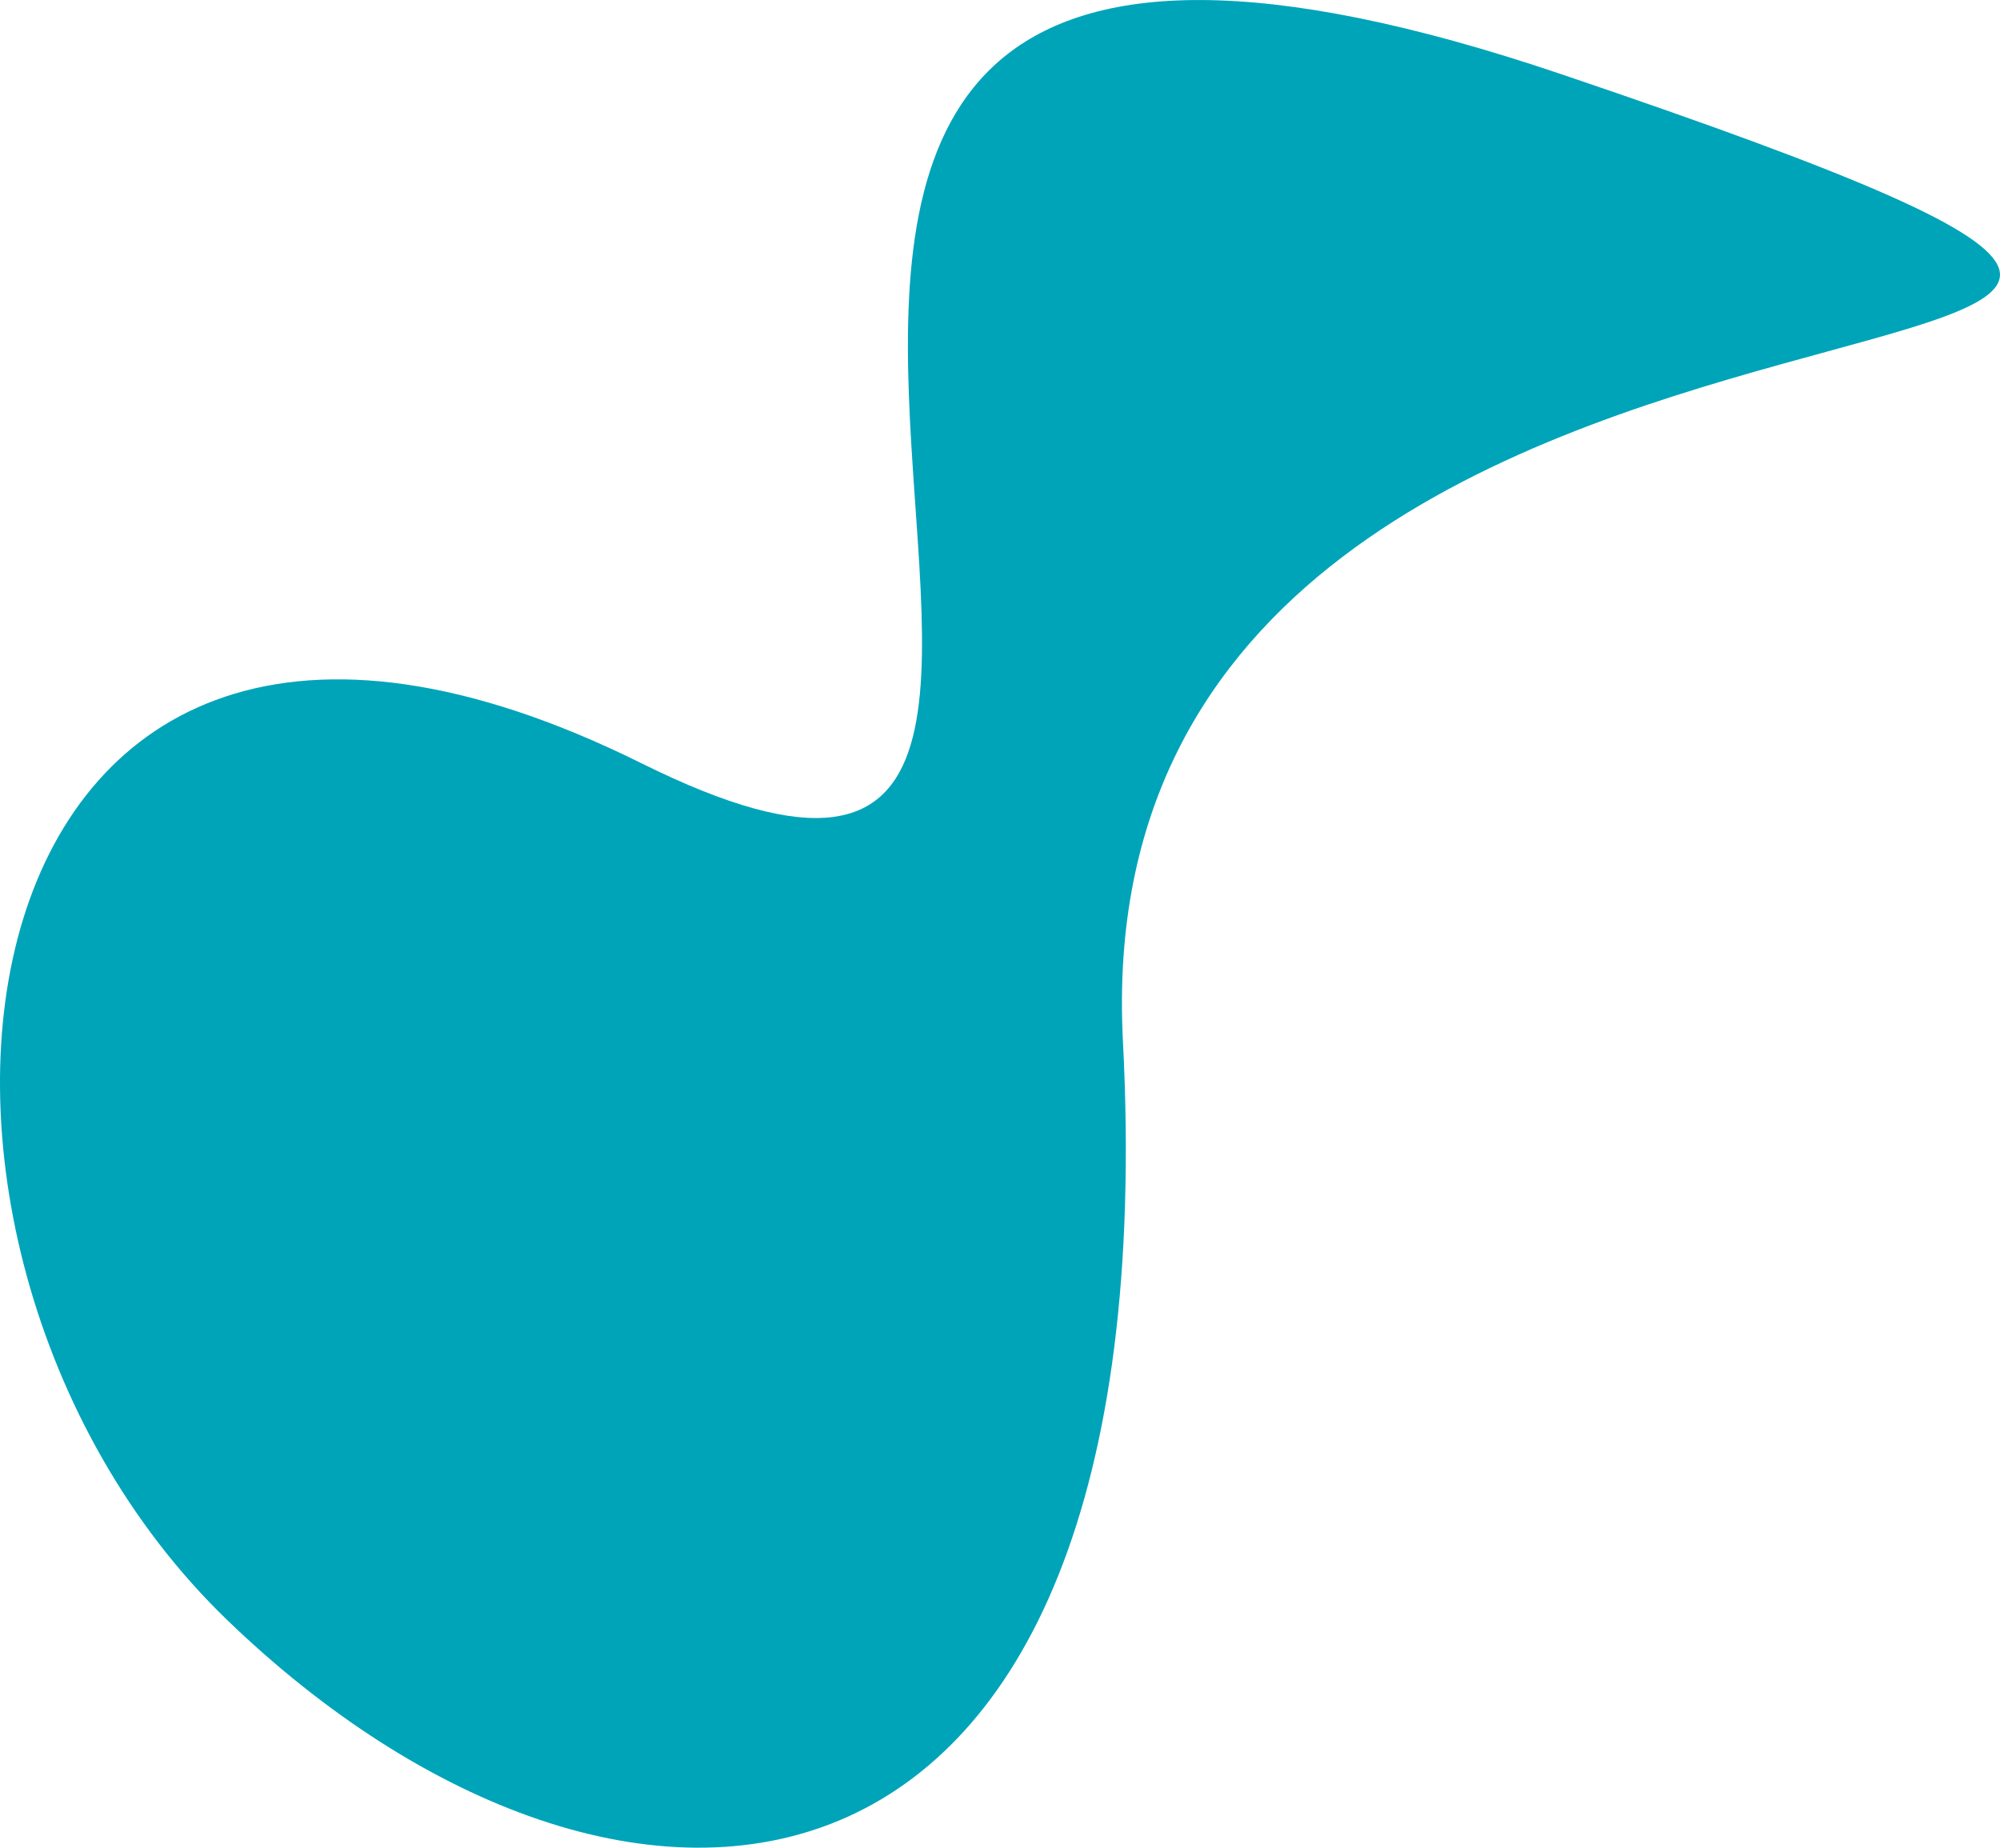
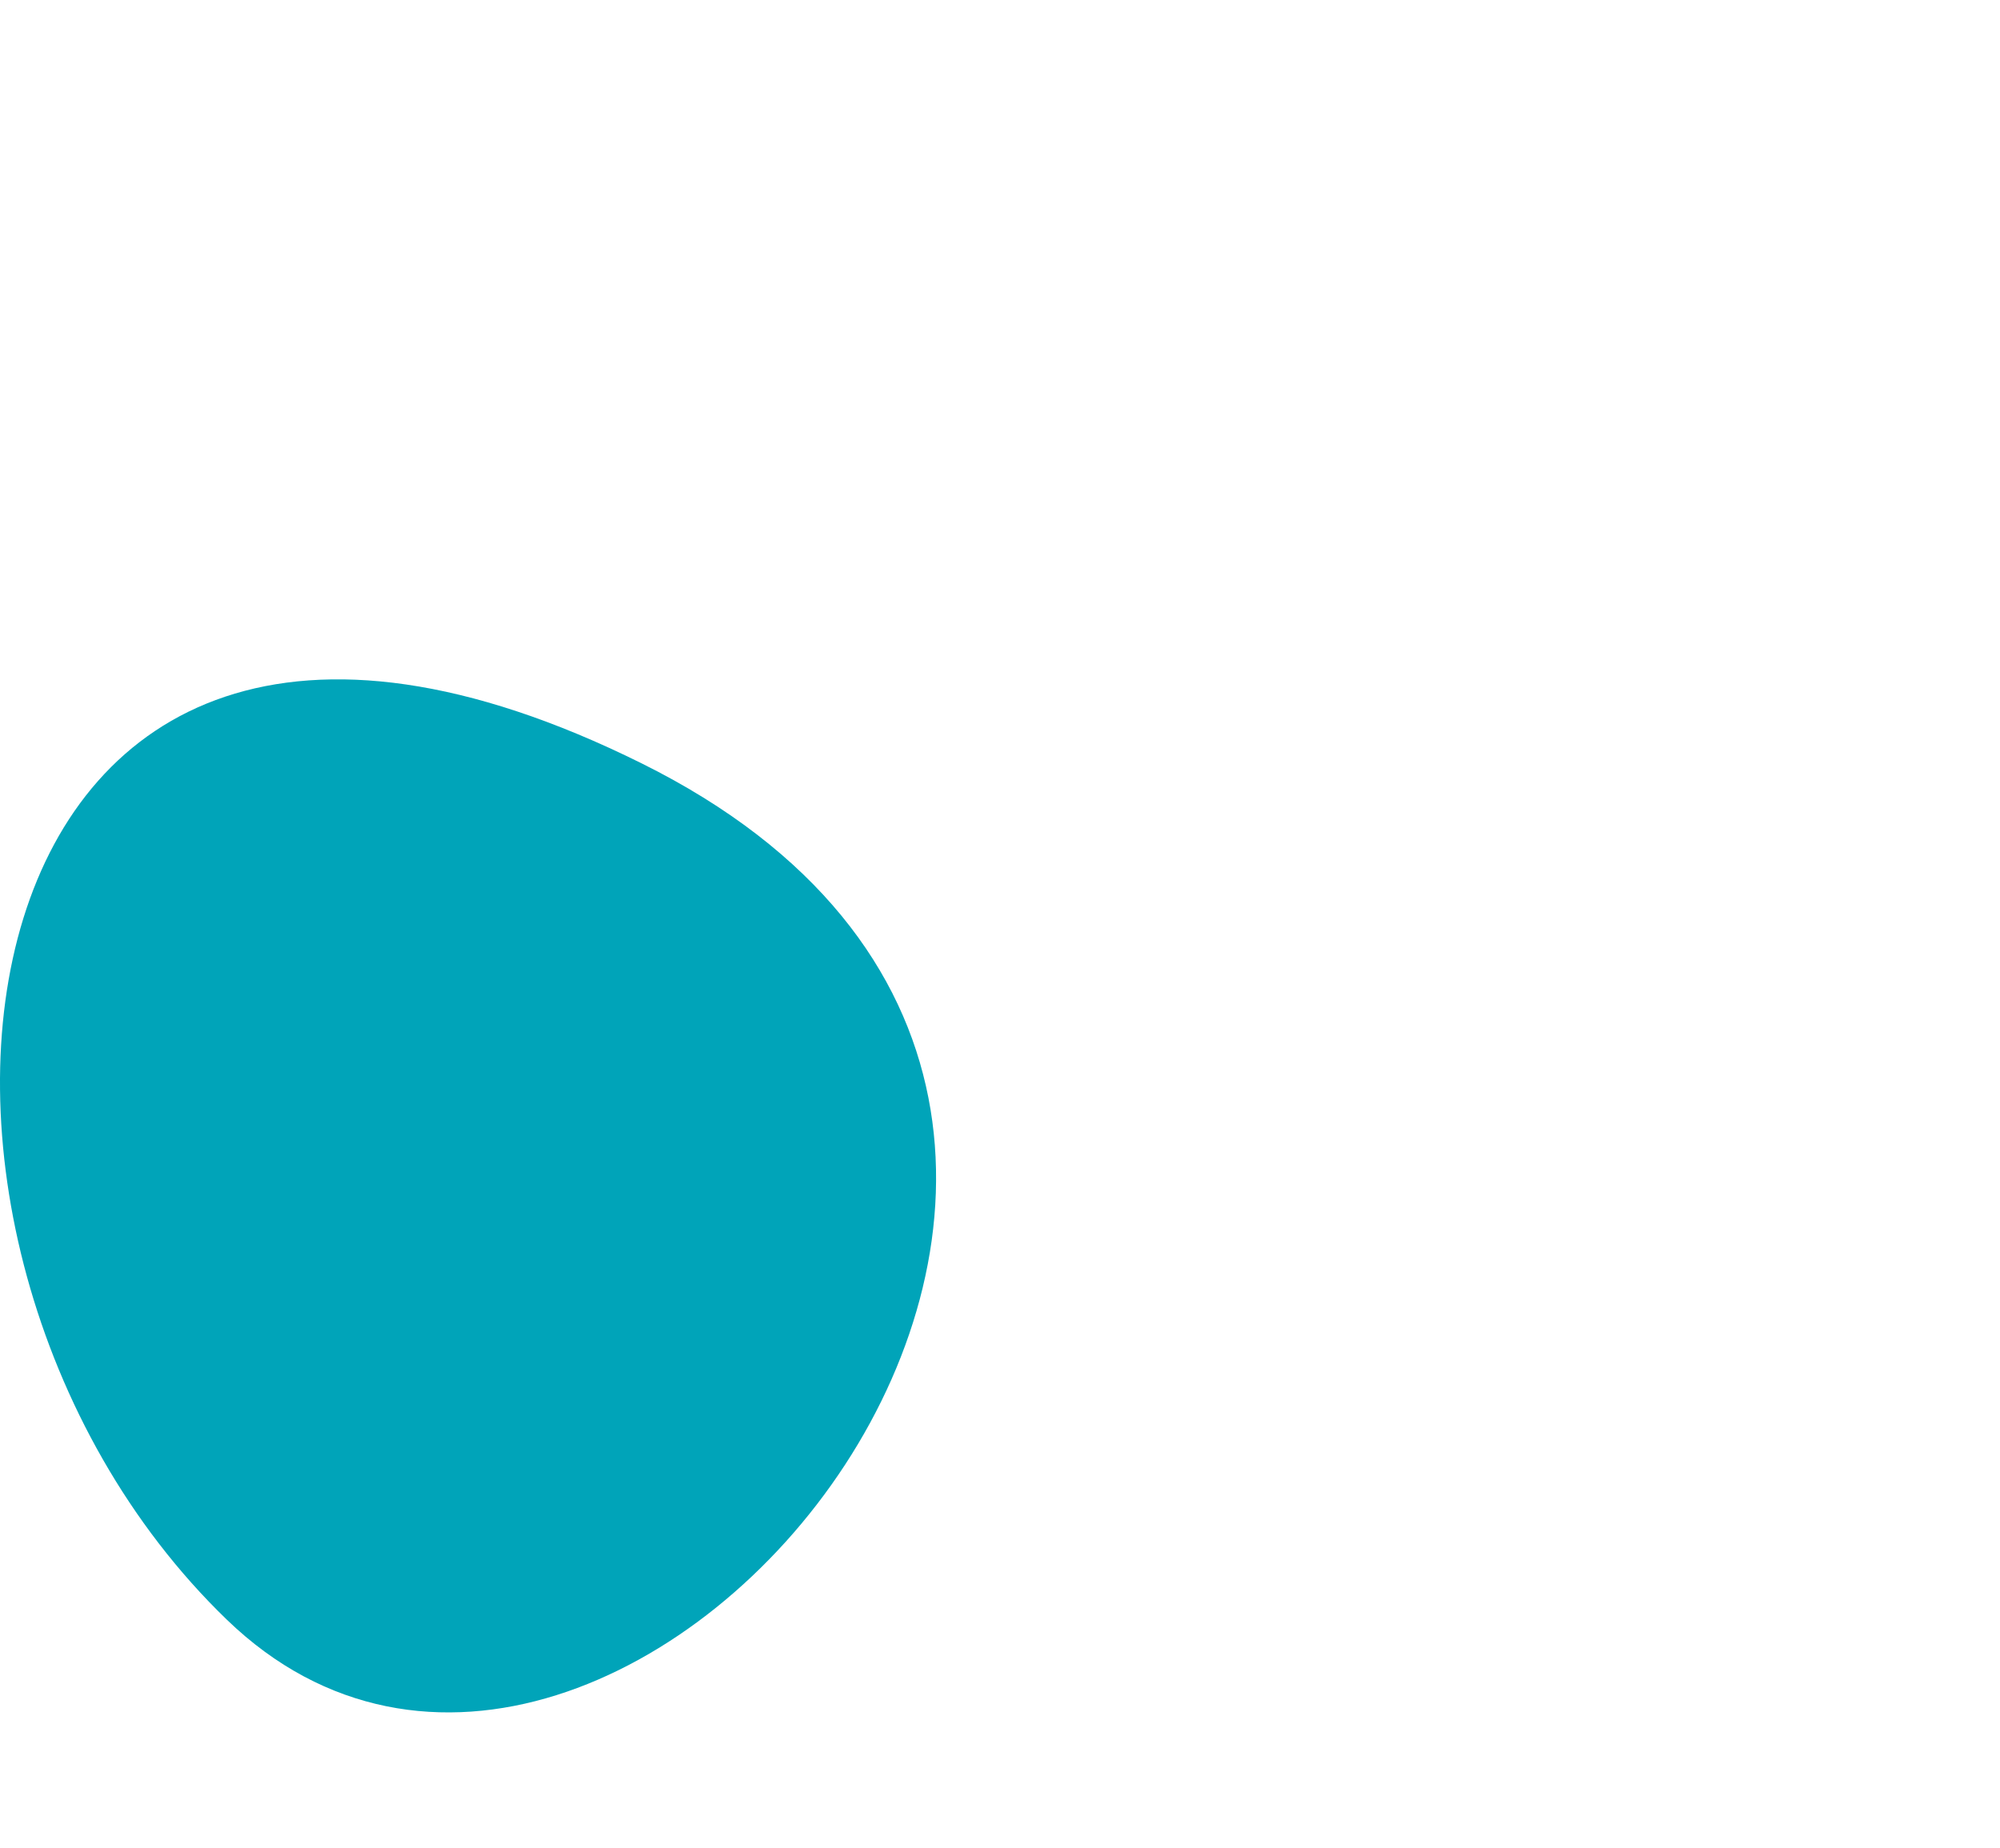
<svg xmlns="http://www.w3.org/2000/svg" class="shape_6" width="78.481" height="72.504" viewBox="0 0 78.481 72.504">
-   <path d="M-2206.844-2600.662c-15.435-14.913-11.276-47.279,16.28-33.6s-11.622-43.18,36.085-27.044-19.072,1.6-17.2,37.935S-2191.409-2585.749-2206.844-2600.662Z" transform="translate(2215.743 2664.217)" fill="#00a4b9" />
+   <path d="M-2206.844-2600.662c-15.435-14.913-11.276-47.279,16.28-33.6S-2191.409-2585.749-2206.844-2600.662Z" transform="translate(2215.743 2664.217)" fill="#00a4b9" />
</svg>